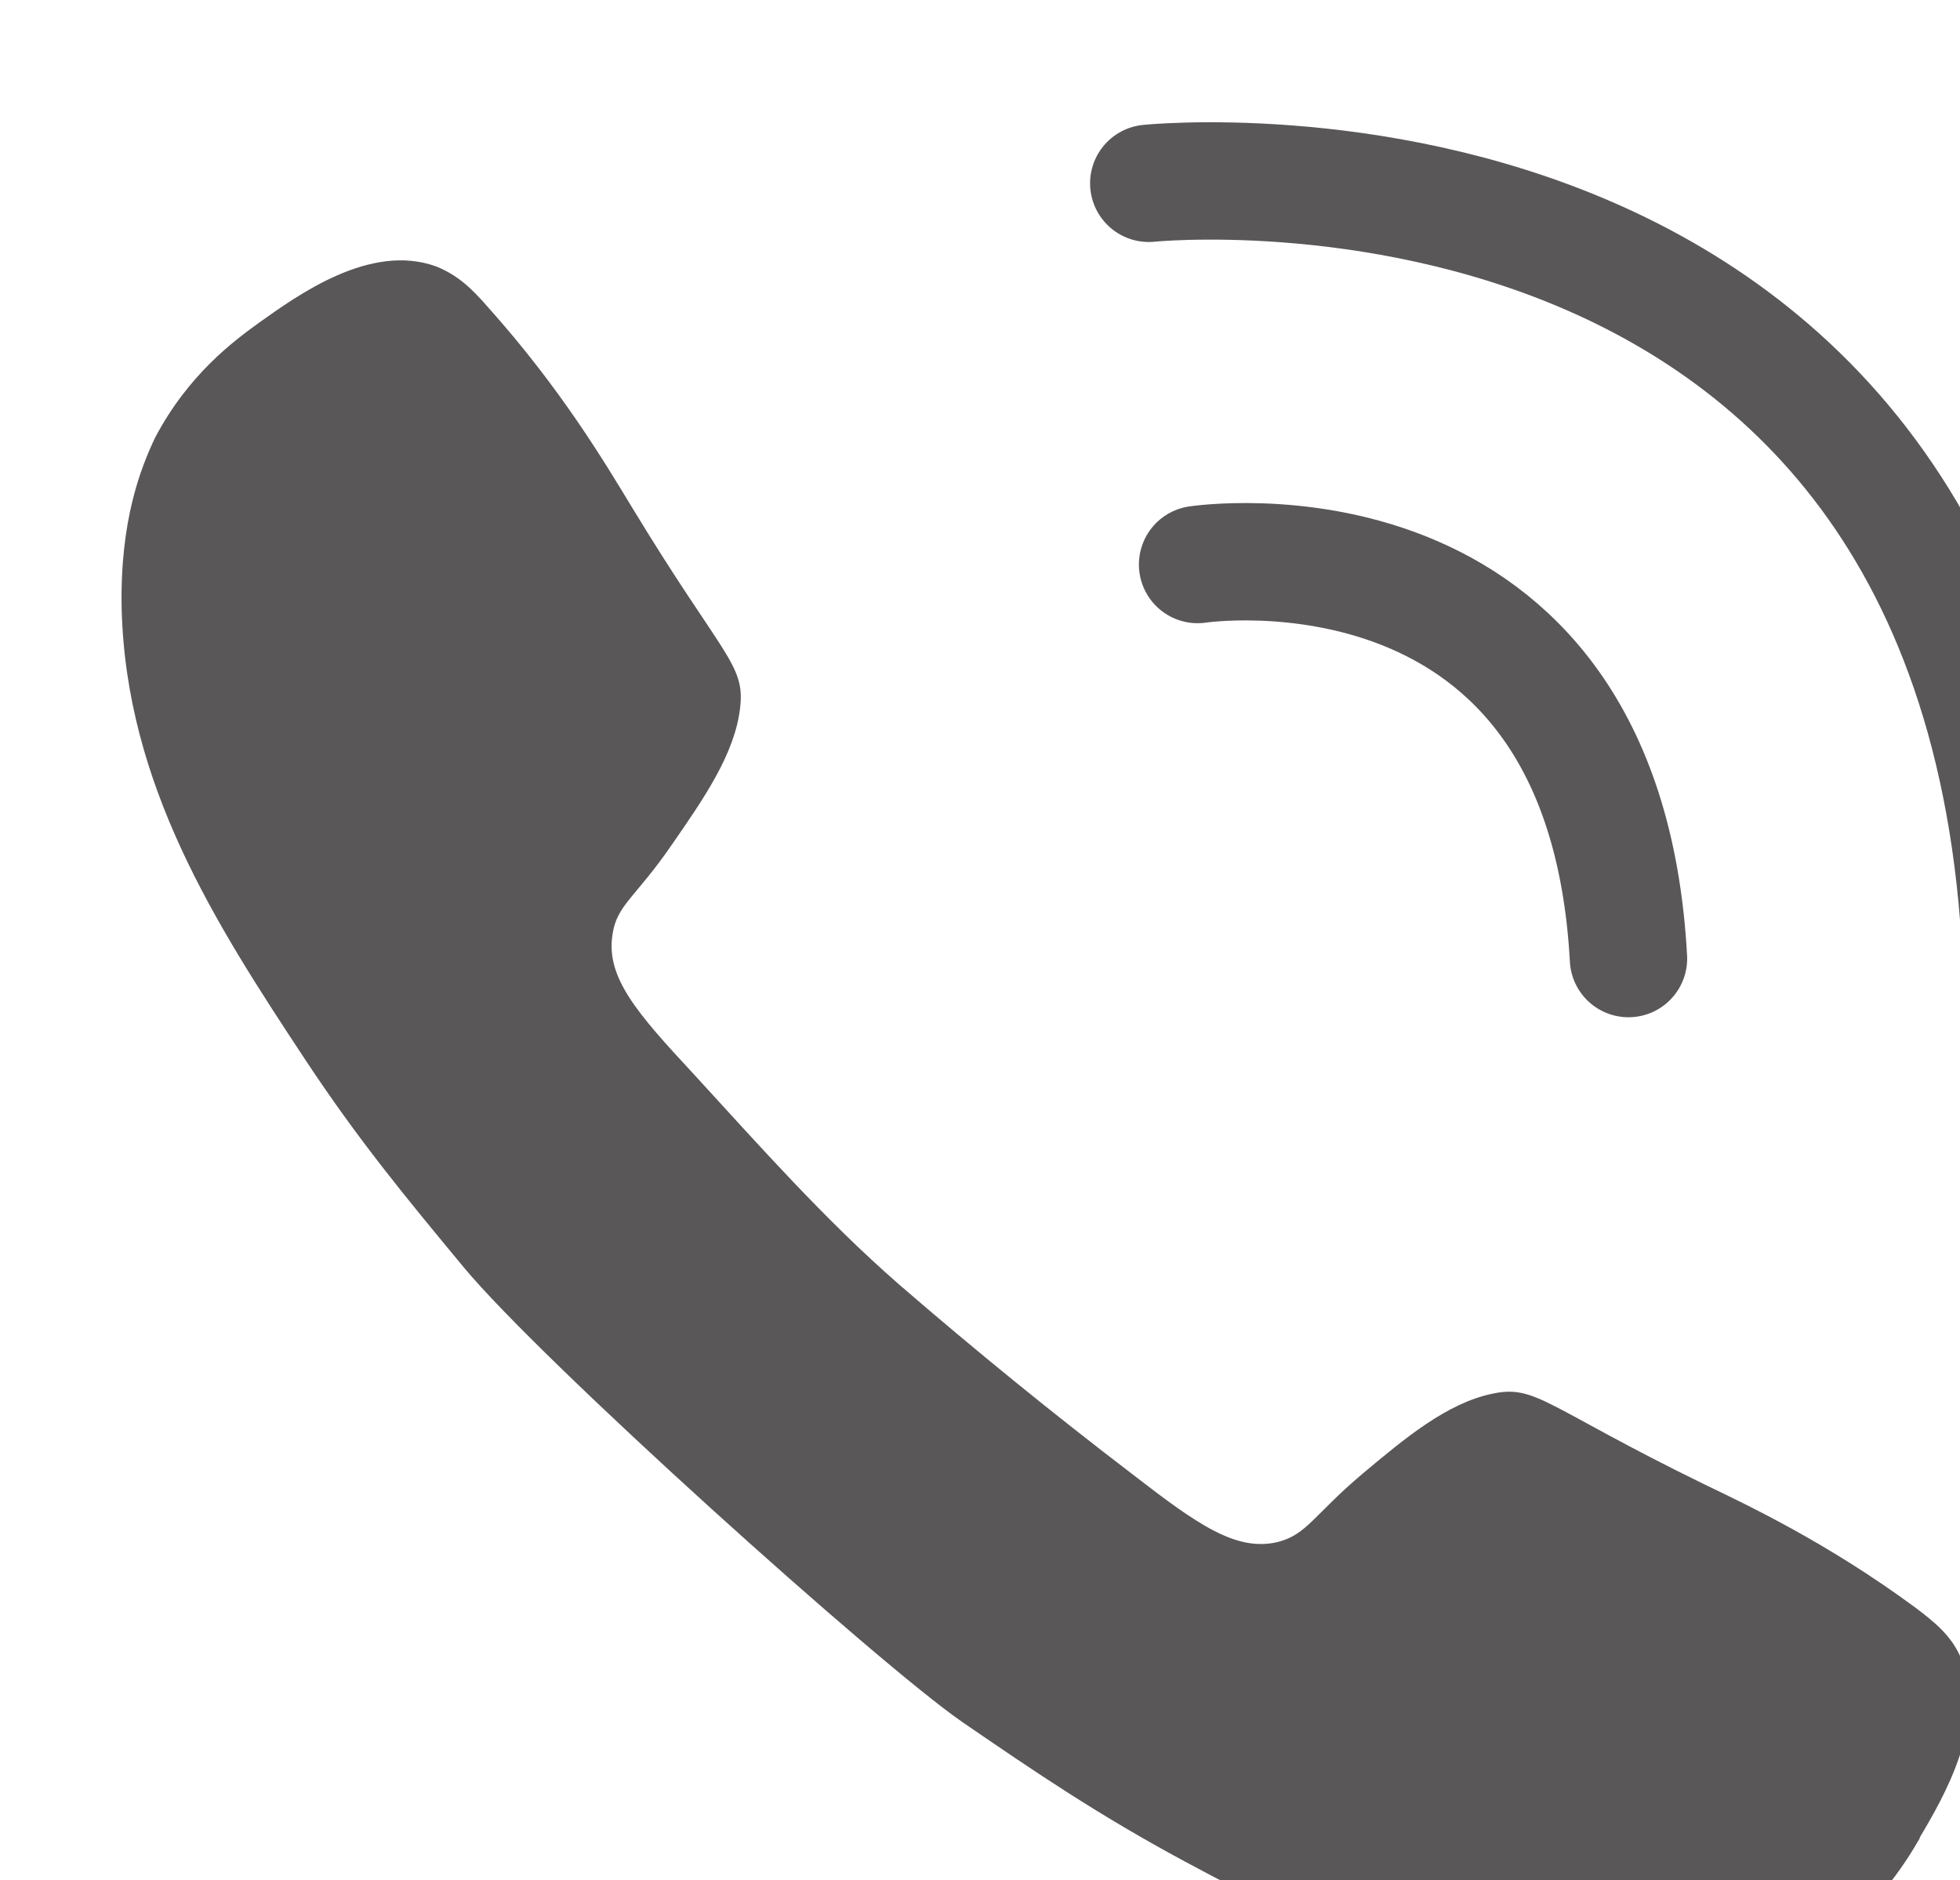
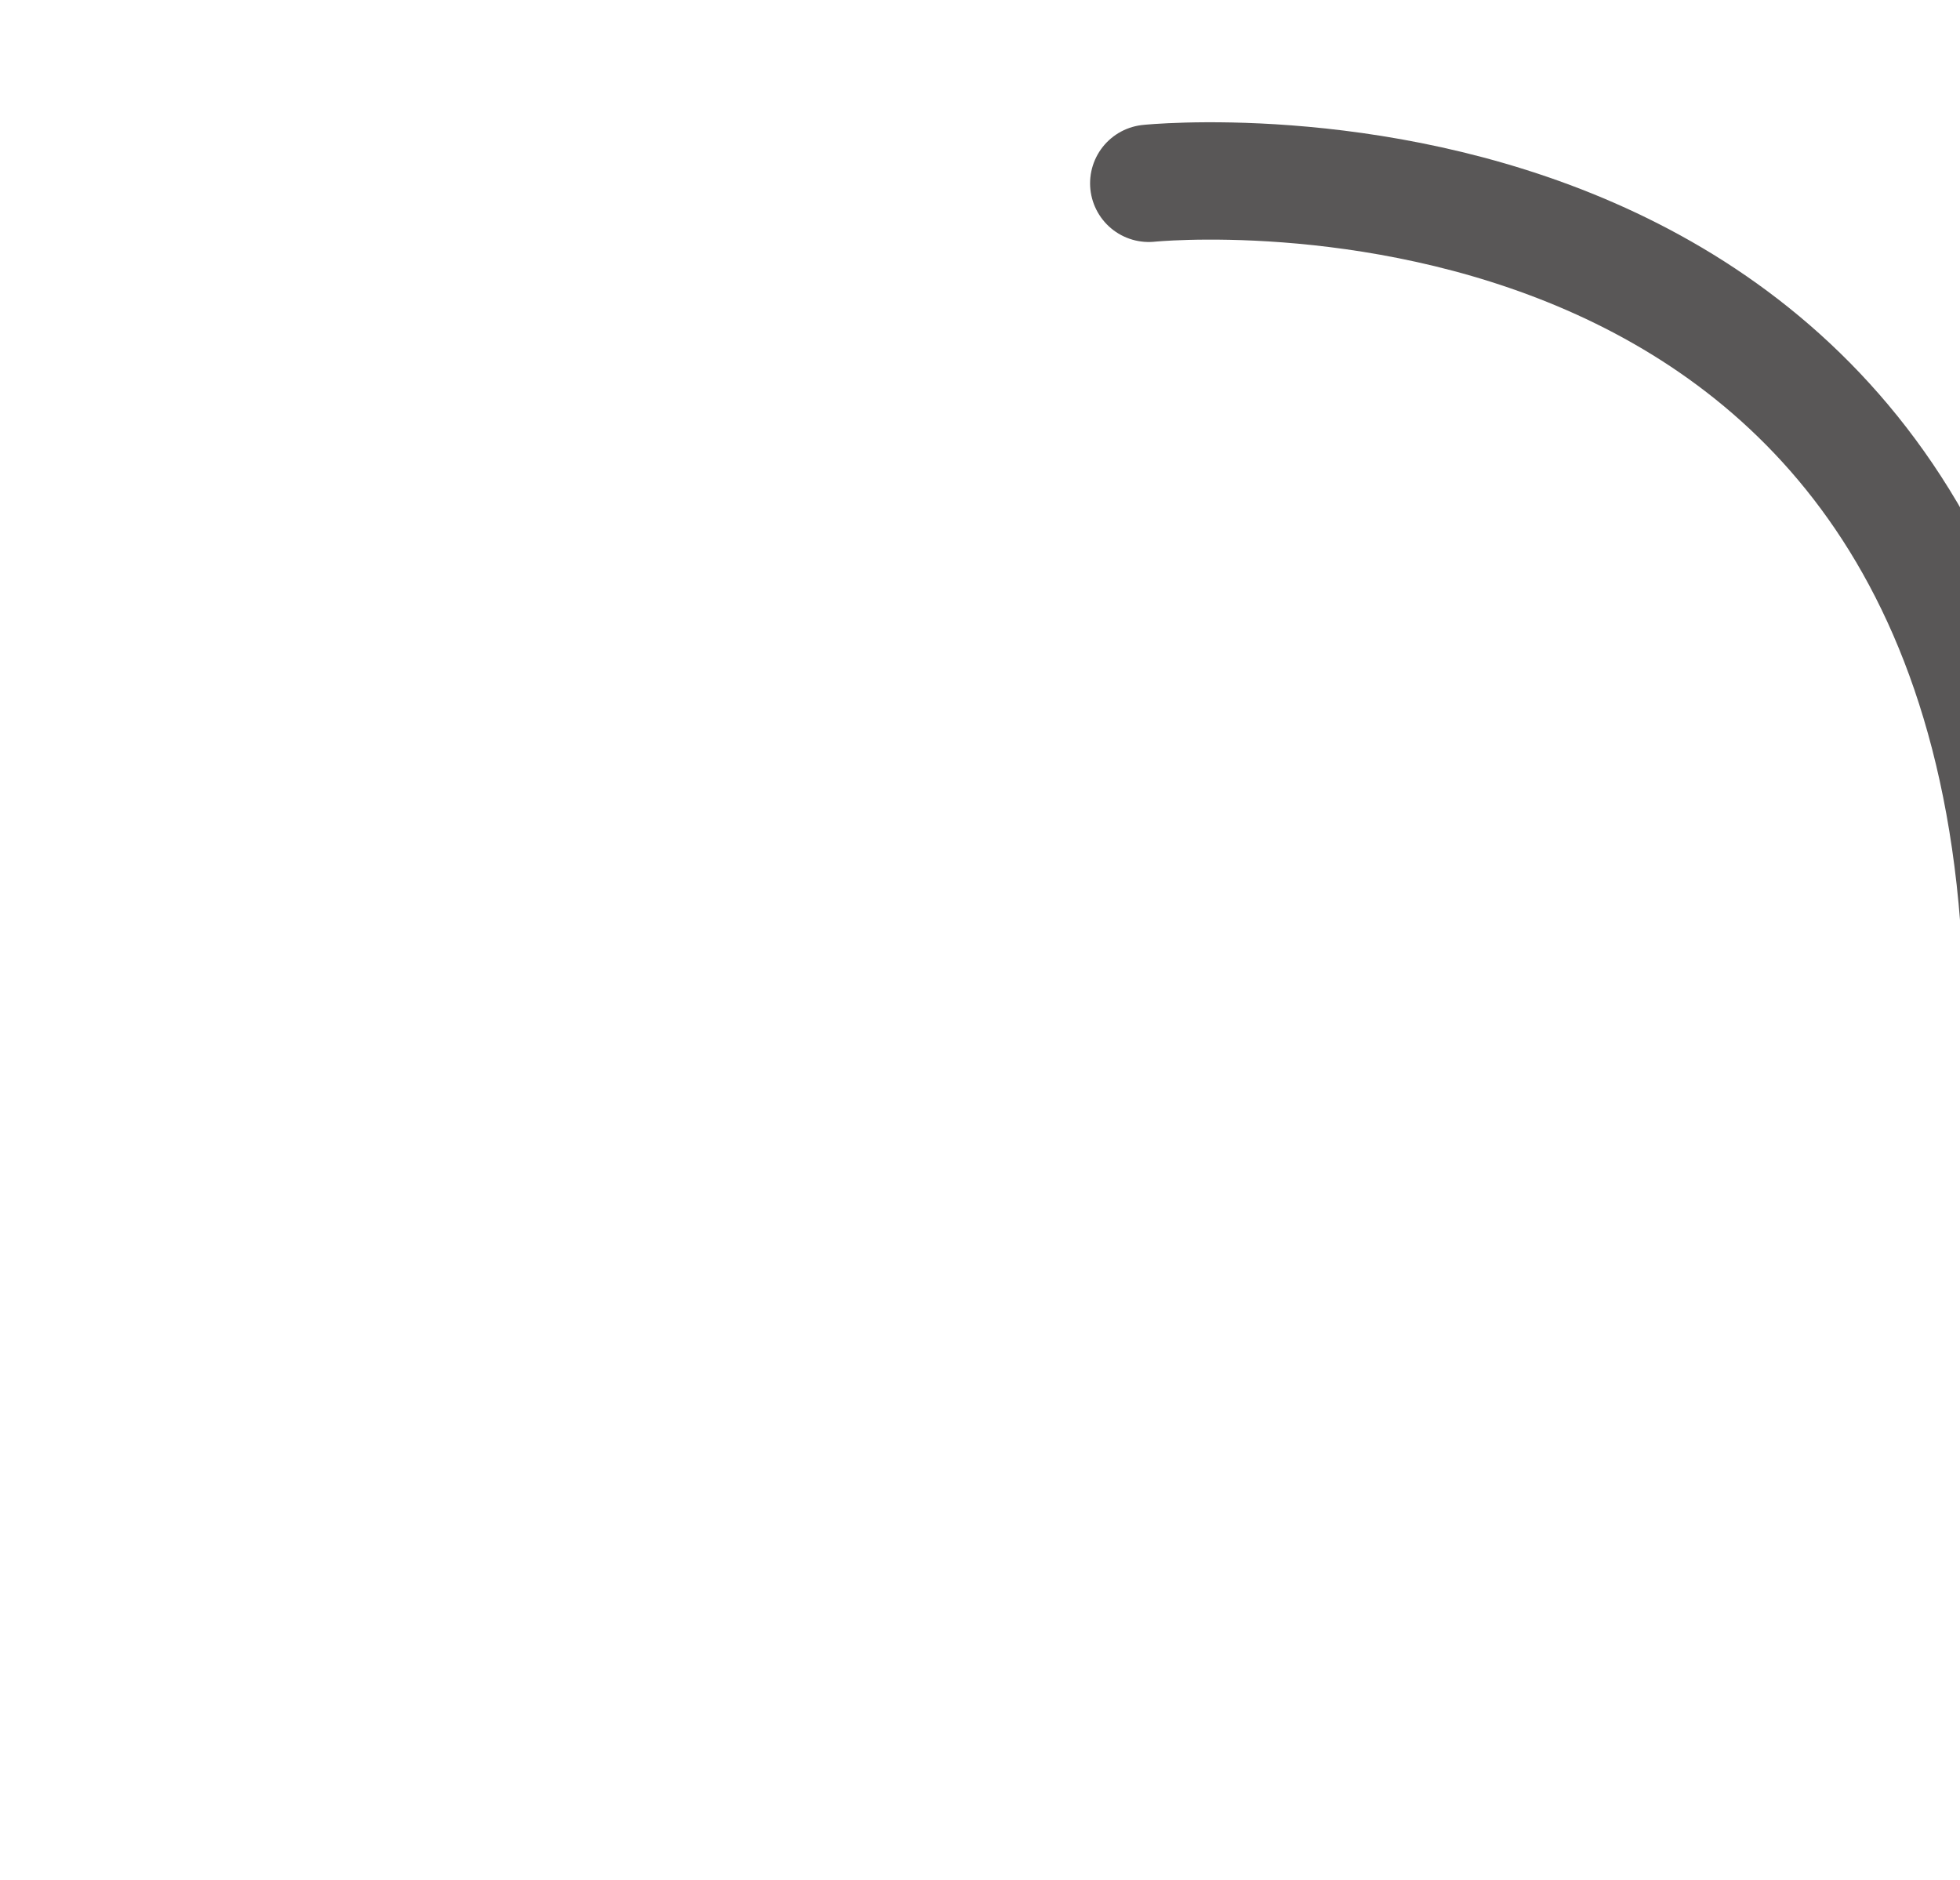
<svg xmlns="http://www.w3.org/2000/svg" id="_レイヤー_2" data-name="レイヤー 2" viewBox="0 0 22.88 21.95">
  <defs>
    <style>
      .cls-1 {
        fill: none;
        stroke: #595757;
        stroke-linecap: round;
        stroke-linejoin: round;
        stroke-width: 1.37px;
      }

      .cls-2 {
        fill: #595757;
      }

      .cls-3 {
        filter: url(#drop-shadow-1);
      }
    </style>
    <filter id="drop-shadow-1" x="-.51" y="-.39" width="26.88" height="25.68" filterUnits="userSpaceOnUse">
      <feOffset dx="1.42" dy="1.42" />
      <feGaussianBlur result="blur" stdDeviation=".57" />
      <feFlood flood-color="#231815" flood-opacity=".2" />
      <feComposite in2="blur" operator="in" />
      <feComposite in="SourceGraphic" />
    </filter>
  </defs>
  <g id="_レイヤー_1-2" data-name="レイヤー 1">
    <g class="cls-3">
-       <path class="cls-2" d="M20.99,20.03c.28-.47.81-1.38.47-2.12-.11-.24-.29-.39-.53-.57-1.02-.75-1.93-1.18-2.47-1.44-1.84-.9-1.95-1.16-2.46-1.05-.53.11-1.02.52-1.51.93-.58.49-.65.71-.99.8-.49.12-.95-.21-1.7-.79-.93-.71-1.84-1.45-2.73-2.22-.87-.76-1.62-1.61-2.4-2.46-.65-.7-1.02-1.12-.94-1.62.05-.35.27-.43.7-1.06.36-.52.73-1.05.79-1.59.06-.51-.21-.6-1.27-2.35-.31-.51-.82-1.37-1.67-2.32-.2-.23-.36-.38-.61-.48-.77-.28-1.62.34-2.07.66-.29.21-.82.6-1.21,1.34C.22,4.05-.02,4.66,0,5.68c.05,2.06,1.1,3.69,2.13,5.25.64.97,1.19,1.63,1.86,2.44.92,1.11,4.85,4.64,5.82,5.31.86.59,1.58,1.08,2.6,1.63,1.65.88,3.38,1.78,5.43,1.63,1.02-.07,1.6-.36,1.93-.58.69-.45,1.04-1.01,1.22-1.32Z" />
      <g>
        <path class="cls-1" d="M11.99.72s10.36-1.07,10.2,10.06" />
-         <path class="cls-1" d="M12.56,5.17s4.74-.72,5.03,4.6" />
      </g>
    </g>
  </g>
</svg>